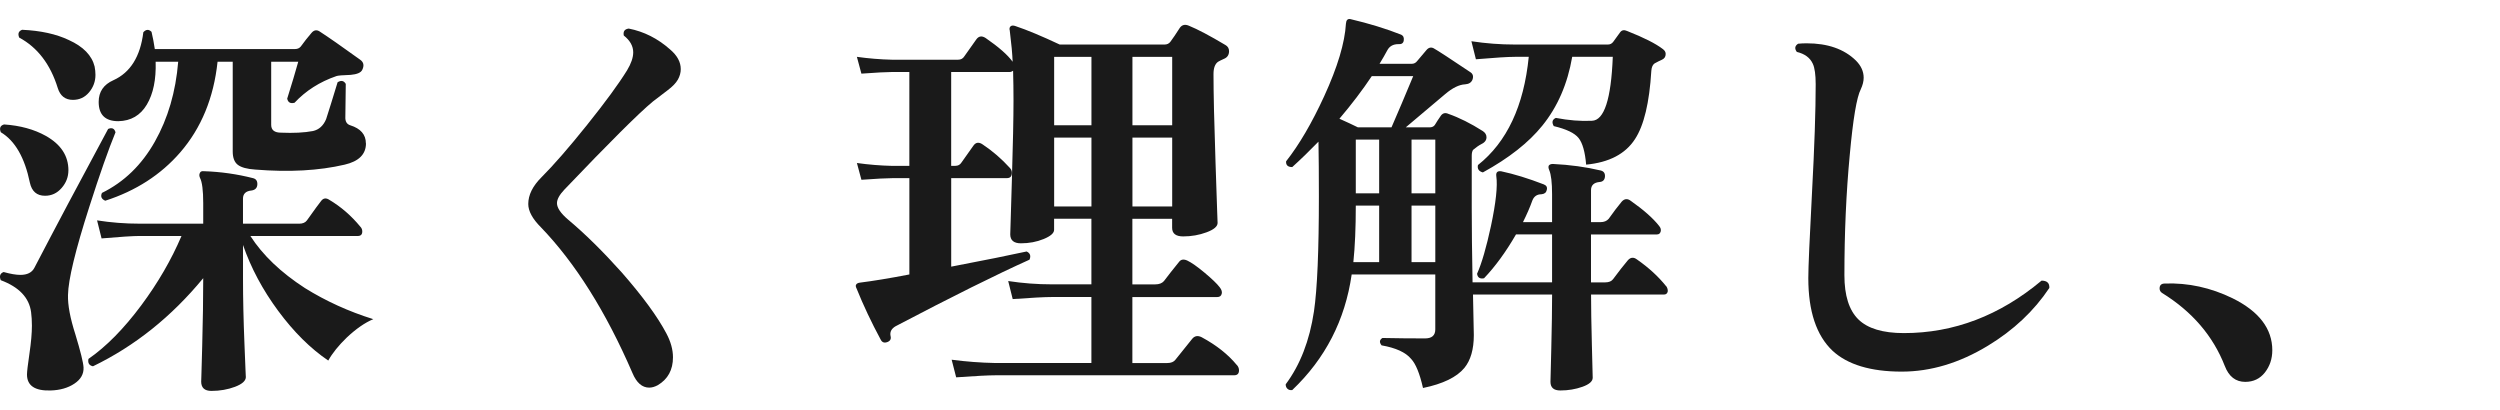
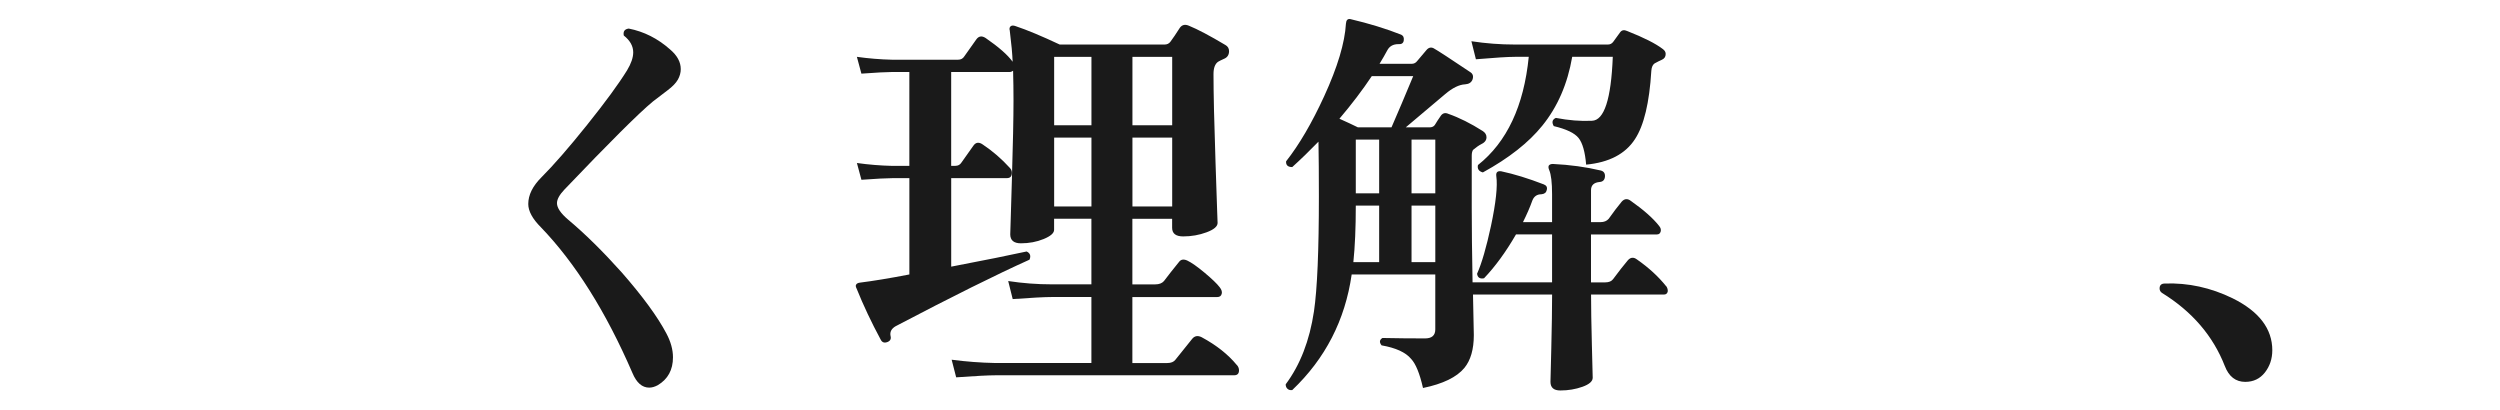
<svg xmlns="http://www.w3.org/2000/svg" id="_レイヤー_2" version="1.1" viewBox="0 0 109.79 18">
  <defs>
    <style>
      .st0 {
        fill: #1a1a1a;
      }
    </style>
  </defs>
  <g id="_レイヤー_1-2">
-     <path class="st0" d="M5.074,5.807c-.312.757-.696,1.849-1.152,3.276-.612,1.908-.924,3.198-.936,3.87-.013.444.096,1.02.323,1.728.229.756.349,1.242.36,1.458.012.288-.123.525-.405.711-.282.187-.627.285-1.035.298-.695.023-1.044-.211-1.044-.702,0-.12.036-.427.108-.918.072-.492.108-.9.108-1.225,0-.216-.013-.414-.036-.594-.084-.636-.528-1.104-1.332-1.404-.072-.18-.03-.3.126-.359.3.084.546.126.737.126.3,0,.505-.103.612-.307.912-1.752,1.992-3.785,3.24-6.102.168-.072.275-.024.324.144h.002ZM3.004,7.482c0,.287-.099.546-.297.773-.198.229-.441.342-.729.342-.359,0-.582-.191-.666-.575-.228-1.104-.653-1.843-1.277-2.215-.072-.18-.024-.294.144-.342.708.048,1.32.216,1.836.504.66.372.99.876.99,1.513h-.001ZM4.156,2.928c.023.12.036.24.036.36,0,.288-.094.543-.279.765-.187.223-.423.333-.711.333-.336,0-.559-.174-.666-.521-.324-1.044-.889-1.782-1.692-2.214-.072-.168-.03-.282.126-.343.816.036,1.5.187,2.052.45.637.288,1.015.679,1.135,1.17h0ZM16.396,14.015c-.372.156-.762.427-1.17.811-.359.348-.63.684-.81,1.008-.78-.528-1.512-1.254-2.196-2.178s-1.2-1.891-1.548-2.898v1.494c0,.853.021,1.797.063,2.835.041,1.038.062,1.527.062,1.467,0,.168-.159.312-.477.433-.318.119-.663.18-1.035.18-.301,0-.45-.138-.45-.414,0,.084.015-.432.045-1.548s.045-2.106.045-2.97v-.019c-1.392,1.692-3.006,2.982-4.842,3.87-.168-.036-.234-.144-.198-.324.78-.54,1.554-1.325,2.322-2.357.731-.984,1.319-1.998,1.764-3.042h-1.836c-.288,0-.846.036-1.674.107l-.198-.792c.612.097,1.236.145,1.872.145h2.79v-.9c0-.563-.048-.936-.144-1.116-.036-.083-.036-.155,0-.216.023-.06.084-.084.18-.072.731.024,1.452.126,2.16.307.132.036.191.132.18.288-.012.144-.096.228-.252.252-.252.023-.378.144-.378.359v1.099h2.466c.156,0,.271-.048.342-.145.324-.456.534-.744.631-.863.096-.12.216-.133.359-.036.504.3.954.689,1.351,1.17.06.06.09.132.09.216,0,.132-.066.198-.198.198h-4.716c.54.84,1.338,1.602,2.394,2.286.924.575,1.927,1.031,3.006,1.367v-.002ZM16.072,6.294c0,.48-.312.792-.937.937-1.128.264-2.436.336-3.924.216-.36-.024-.615-.093-.765-.207-.15-.114-.226-.31-.226-.585v-3.943h-.666c-.168,1.584-.714,2.91-1.638,3.979-.853.983-1.95,1.691-3.294,2.124-.168-.072-.216-.187-.145-.343.973-.479,1.746-1.229,2.322-2.25.576-1.02.918-2.189,1.026-3.51h-.99c.024.78-.105,1.407-.387,1.881-.282.475-.699.718-1.251.729-.576,0-.864-.282-.864-.847,0-.443.216-.762.648-.953.743-.336,1.182-1.038,1.313-2.106.12-.132.24-.138.36-.018.06.252.107.504.144.756h6.156c.108,0,.191-.036.252-.108.156-.216.312-.414.468-.594.108-.132.228-.156.36-.072.372.24.966.654,1.782,1.242.155.108.186.258.09.45-.061.12-.229.191-.504.216-.36.012-.57.03-.63.054-.732.252-1.345.643-1.837,1.17-.18.049-.287-.012-.323-.18.204-.648.365-1.188.485-1.62h-1.188v2.772c0,.228.144.342.432.342.552.024,1.021,0,1.404-.072.264-.06.456-.234.576-.521.132-.408.3-.948.504-1.62.155-.097.275-.072.359.071,0,.036-.006.517-.018,1.44-.012.204.06.33.216.378.456.144.685.408.685.792h.005Z" />
    <path class="st0" d="M29.77,3.495c-.084.15-.234.306-.45.468s-.432.327-.648.495c-.611.504-1.907,1.794-3.888,3.87-.216.228-.324.426-.324.594,0,.204.162.444.486.72.744.624,1.53,1.398,2.358,2.322.924,1.057,1.577,1.95,1.962,2.682.191.36.288.709.288,1.045,0,.552-.223.959-.666,1.224-.133.072-.259.108-.378.108-.312,0-.559-.217-.738-.648-1.164-2.688-2.502-4.817-4.014-6.39-.373-.372-.559-.714-.559-1.026,0-.396.192-.786.576-1.17.54-.54,1.209-1.308,2.007-2.304s1.383-1.794,1.755-2.395c.181-.3.271-.563.271-.792,0-.275-.139-.521-.414-.738-.036-.18.036-.281.216-.306.672.132,1.278.438,1.818.918.312.265.468.552.468.864,0,.156-.042.309-.126.459Z" />
    <path class="st0" d="M54.321,16.031c.061.071.091.149.091.233,0,.145-.072.217-.217.217h-10.476c-.3,0-.876.029-1.728.09l-.198-.774c.636.084,1.271.132,1.908.145h4.229v-2.898h-1.746c-.3,0-.87.03-1.71.09l-.198-.792c.637.097,1.272.145,1.908.145h1.746v-2.88h-1.638v.485c0,.145-.153.279-.459.405-.307.126-.64.188-.999.188-.312,0-.468-.132-.468-.396,0,.036.023-.747.071-2.349.048-1.603.072-2.775.072-3.52,0-.456-.006-.894-.018-1.313-.049.035-.097.054-.145.054h-2.574v4.122h.181c.119,0,.21-.048.27-.145.132-.191.306-.438.522-.737.107-.156.245-.174.414-.055.432.288.827.63,1.188,1.026.06.061.09.132.09.216,0,.156-.071.234-.216.234h-2.448v3.888c1.5-.288,2.604-.51,3.312-.666.155.072.198.192.126.36-1.44.647-3.396,1.62-5.868,2.916-.192.107-.27.252-.234.432.036.132-.012.223-.144.271s-.229.012-.288-.108c-.408-.756-.762-1.506-1.062-2.25-.036-.072-.043-.126-.019-.162.024-.048.078-.078.162-.09.576-.072,1.302-.191,2.178-.36v-4.229h-.756c-.24,0-.69.024-1.35.071l-.198-.737c.516.072,1.026.114,1.53.126h.773V3.162h-.756c-.24,0-.69.024-1.35.072l-.198-.738c.516.072,1.026.114,1.53.126h2.916c.119,0,.21-.048.27-.145.132-.191.307-.438.522-.737.107-.156.245-.181.414-.072.575.396.972.744,1.188,1.044-.012-.336-.054-.792-.126-1.368-.024-.084-.012-.146.036-.188s.12-.045.216-.01c.504.169,1.152.438,1.944.811h4.59c.12,0,.21-.042.27-.126.108-.145.246-.348.414-.612.097-.132.229-.162.396-.09.384.156.918.438,1.602.846.108.061.162.15.162.271,0,.168-.078.282-.233.342-.108.048-.192.09-.252.126-.133.097-.198.276-.198.54,0,.816.029,2.121.09,3.915.06,1.794.09,2.667.09,2.619,0,.156-.162.294-.486.414-.323.12-.666.18-1.025.18-.324,0-.486-.126-.486-.378v-.396h-1.746v2.88h1.008c.168,0,.294-.048.379-.145.18-.239.401-.521.666-.846.083-.108.203-.126.359-.054.18.084.433.261.756.53.324.271.546.483.666.64.084.107.114.204.09.288-.023.096-.09.144-.197.144h-3.727v2.898h1.53c.168,0,.288-.049.36-.145.203-.252.449-.558.737-.918.108-.132.246-.155.414-.072.648.349,1.164.757,1.548,1.225h.003ZM47.932,5.502v-3.006h-1.638v3.006h1.638ZM47.932,9.066v-3.024h-1.638v3.024h1.638ZM51.478,5.502v-3.006h-1.746v3.006h1.746ZM51.478,9.066v-3.024h-1.746v3.024h1.746Z" />
    <path class="st0" d="M73.167,12.557c.06.084.084.169.072.252-.024.085-.078.126-.162.126h-3.204c0,.553.012,1.294.036,2.224.023.93.036,1.406.036,1.431,0,.156-.15.288-.45.396-.3.107-.624.162-.972.162-.288,0-.433-.126-.433-.379,0,.013.012-.474.036-1.458.024-.983.036-1.775.036-2.376h-3.474l.036,1.782c0,.624-.139,1.104-.414,1.44-.337.407-.942.702-1.818.882-.144-.637-.318-1.062-.522-1.278-.24-.288-.672-.485-1.296-.594-.107-.132-.096-.24.036-.324.624.013,1.248.019,1.872.019.3,0,.45-.132.45-.396v-2.412h-3.672c-.288,2.005-1.158,3.696-2.61,5.076-.084.012-.153-.006-.207-.054s-.081-.114-.081-.198c.636-.853,1.05-1.92,1.242-3.204.145-.983.216-2.67.216-5.058,0-.937-.006-1.734-.018-2.395-.396.408-.78.78-1.152,1.116-.192,0-.282-.084-.27-.252.576-.731,1.134-1.686,1.674-2.862.588-1.283.906-2.346.954-3.186.012-.156.078-.222.198-.198.815.192,1.56.42,2.231.685.096.048.132.138.108.27-.024.108-.103.156-.234.144-.229,0-.39.091-.486.271-.096.18-.21.378-.342.594h1.404c.107,0,.191-.042.252-.126l.396-.468c.097-.12.204-.15.324-.09.192.107.727.456,1.603,1.044.119.072.155.18.107.324-.048.132-.156.204-.324.216-.264.012-.558.156-.882.432l-1.728,1.458h1.044c.107,0,.186-.036.234-.107.071-.12.161-.258.27-.414.084-.108.191-.132.324-.072.479.168.983.42,1.512.756.108.072.162.162.162.271,0,.132-.078.233-.234.306-.096.048-.216.132-.359.252-.036.061-.055.144-.055.252v2.304c0,.876.012,1.962.036,3.258h3.492v-2.105h-1.584c-.444.768-.912,1.41-1.404,1.926-.18.036-.282-.029-.306-.198.204-.455.408-1.157.612-2.105.216-1.02.294-1.746.233-2.178-.012-.084,0-.145.036-.181s.096-.048.18-.036c.564.12,1.188.312,1.872.576.12.048.162.133.126.252-.023.108-.102.169-.233.181-.192,0-.324.09-.396.27-.107.3-.246.618-.414.954h1.278v-1.224c0-.517-.042-.87-.126-1.062-.036-.084-.042-.149-.018-.198.035-.048.096-.071.18-.071.744.036,1.446.132,2.105.288.133.035.192.126.181.27-.013.144-.09.223-.234.234-.252.023-.378.144-.378.359v1.404h.414c.156,0,.276-.048.36-.144.203-.288.396-.54.575-.757.12-.132.253-.144.396-.035.563.396.978.762,1.242,1.098.072.084.096.168.072.252s-.079.126-.162.126h-2.898v2.105h.63c.156,0,.271-.047.342-.144.24-.324.456-.6.648-.828.12-.132.252-.144.396-.036.517.36.942.75,1.278,1.17l.003-.005ZM62.062,3.342h-1.818c-.408.612-.882,1.236-1.422,1.872.324.145.594.271.81.378h1.477c.288-.659.605-1.41.954-2.25h0ZM60.567,11.513v-2.483h-1.026c0,.972-.036,1.8-.107,2.483h1.134,0ZM60.567,8.49v-2.358h-1.026v2.358s1.026,0,1.026,0ZM63.033,8.49v-2.358h-1.044v2.358s1.044,0,1.044,0ZM63.033,11.513v-2.483h-1.044v2.483h1.044ZM73.024,2.154c.084.06.126.132.126.216,0,.12-.055.204-.162.252-.108.048-.21.099-.307.153-.096.054-.149.165-.161.333-.085,1.403-.324,2.405-.721,3.006-.42.647-1.134,1.02-2.142,1.116-.048-.564-.159-.954-.333-1.171-.174-.216-.537-.39-1.089-.521-.097-.168-.066-.288.09-.36.563.108,1.092.15,1.584.126.54-.012.846-.947.918-2.808h-1.782c-.204,1.188-.642,2.196-1.313,3.023-.601.745-1.471,1.429-2.61,2.053-.18-.048-.252-.156-.216-.324,1.271-1.008,2.016-2.592,2.231-4.752h-.611c-.301,0-.87.036-1.71.107l-.198-.792c.636.097,1.271.145,1.908.145h4.086c.096,0,.174-.039.233-.117.061-.078.162-.219.307-.423.071-.096.174-.114.306-.054.731.288,1.254.552,1.566.792Z" />
-     <path class="st0" d="M89.997,12.648c-.672,1.008-1.571,1.854-2.699,2.537-1.248.757-2.509,1.135-3.78,1.135-1.368,0-2.382-.307-3.042-.918-.708-.672-1.062-1.734-1.062-3.187,0-.479.055-1.73.162-3.753.108-2.021.162-3.609.162-4.761,0-.42-.042-.72-.126-.9-.12-.264-.354-.438-.702-.521-.107-.145-.09-.264.055-.36.119-.012.245-.018.378-.018.924,0,1.644.252,2.16.756.228.228.342.479.342.756,0,.156-.042.324-.126.504-.181.349-.342,1.314-.486,2.898-.156,1.655-.234,3.414-.234,5.273,0,.889.204,1.533.612,1.936.408.401,1.074.603,1.998.603,2.196,0,4.212-.768,6.048-2.304.24,0,.354.107.342.324h-.002Z" />
    <path class="st0" d="M99.79,15.384c0,.372-.108.696-.324.973-.216.275-.504.413-.864.413-.42,0-.72-.233-.899-.701-.517-1.32-1.435-2.389-2.754-3.204-.072-.048-.108-.114-.108-.198,0-.144.078-.216.234-.216,1.02-.036,2.01.18,2.97.647,1.164.576,1.746,1.339,1.746,2.286h-.001Z" />
  </g>
</svg>